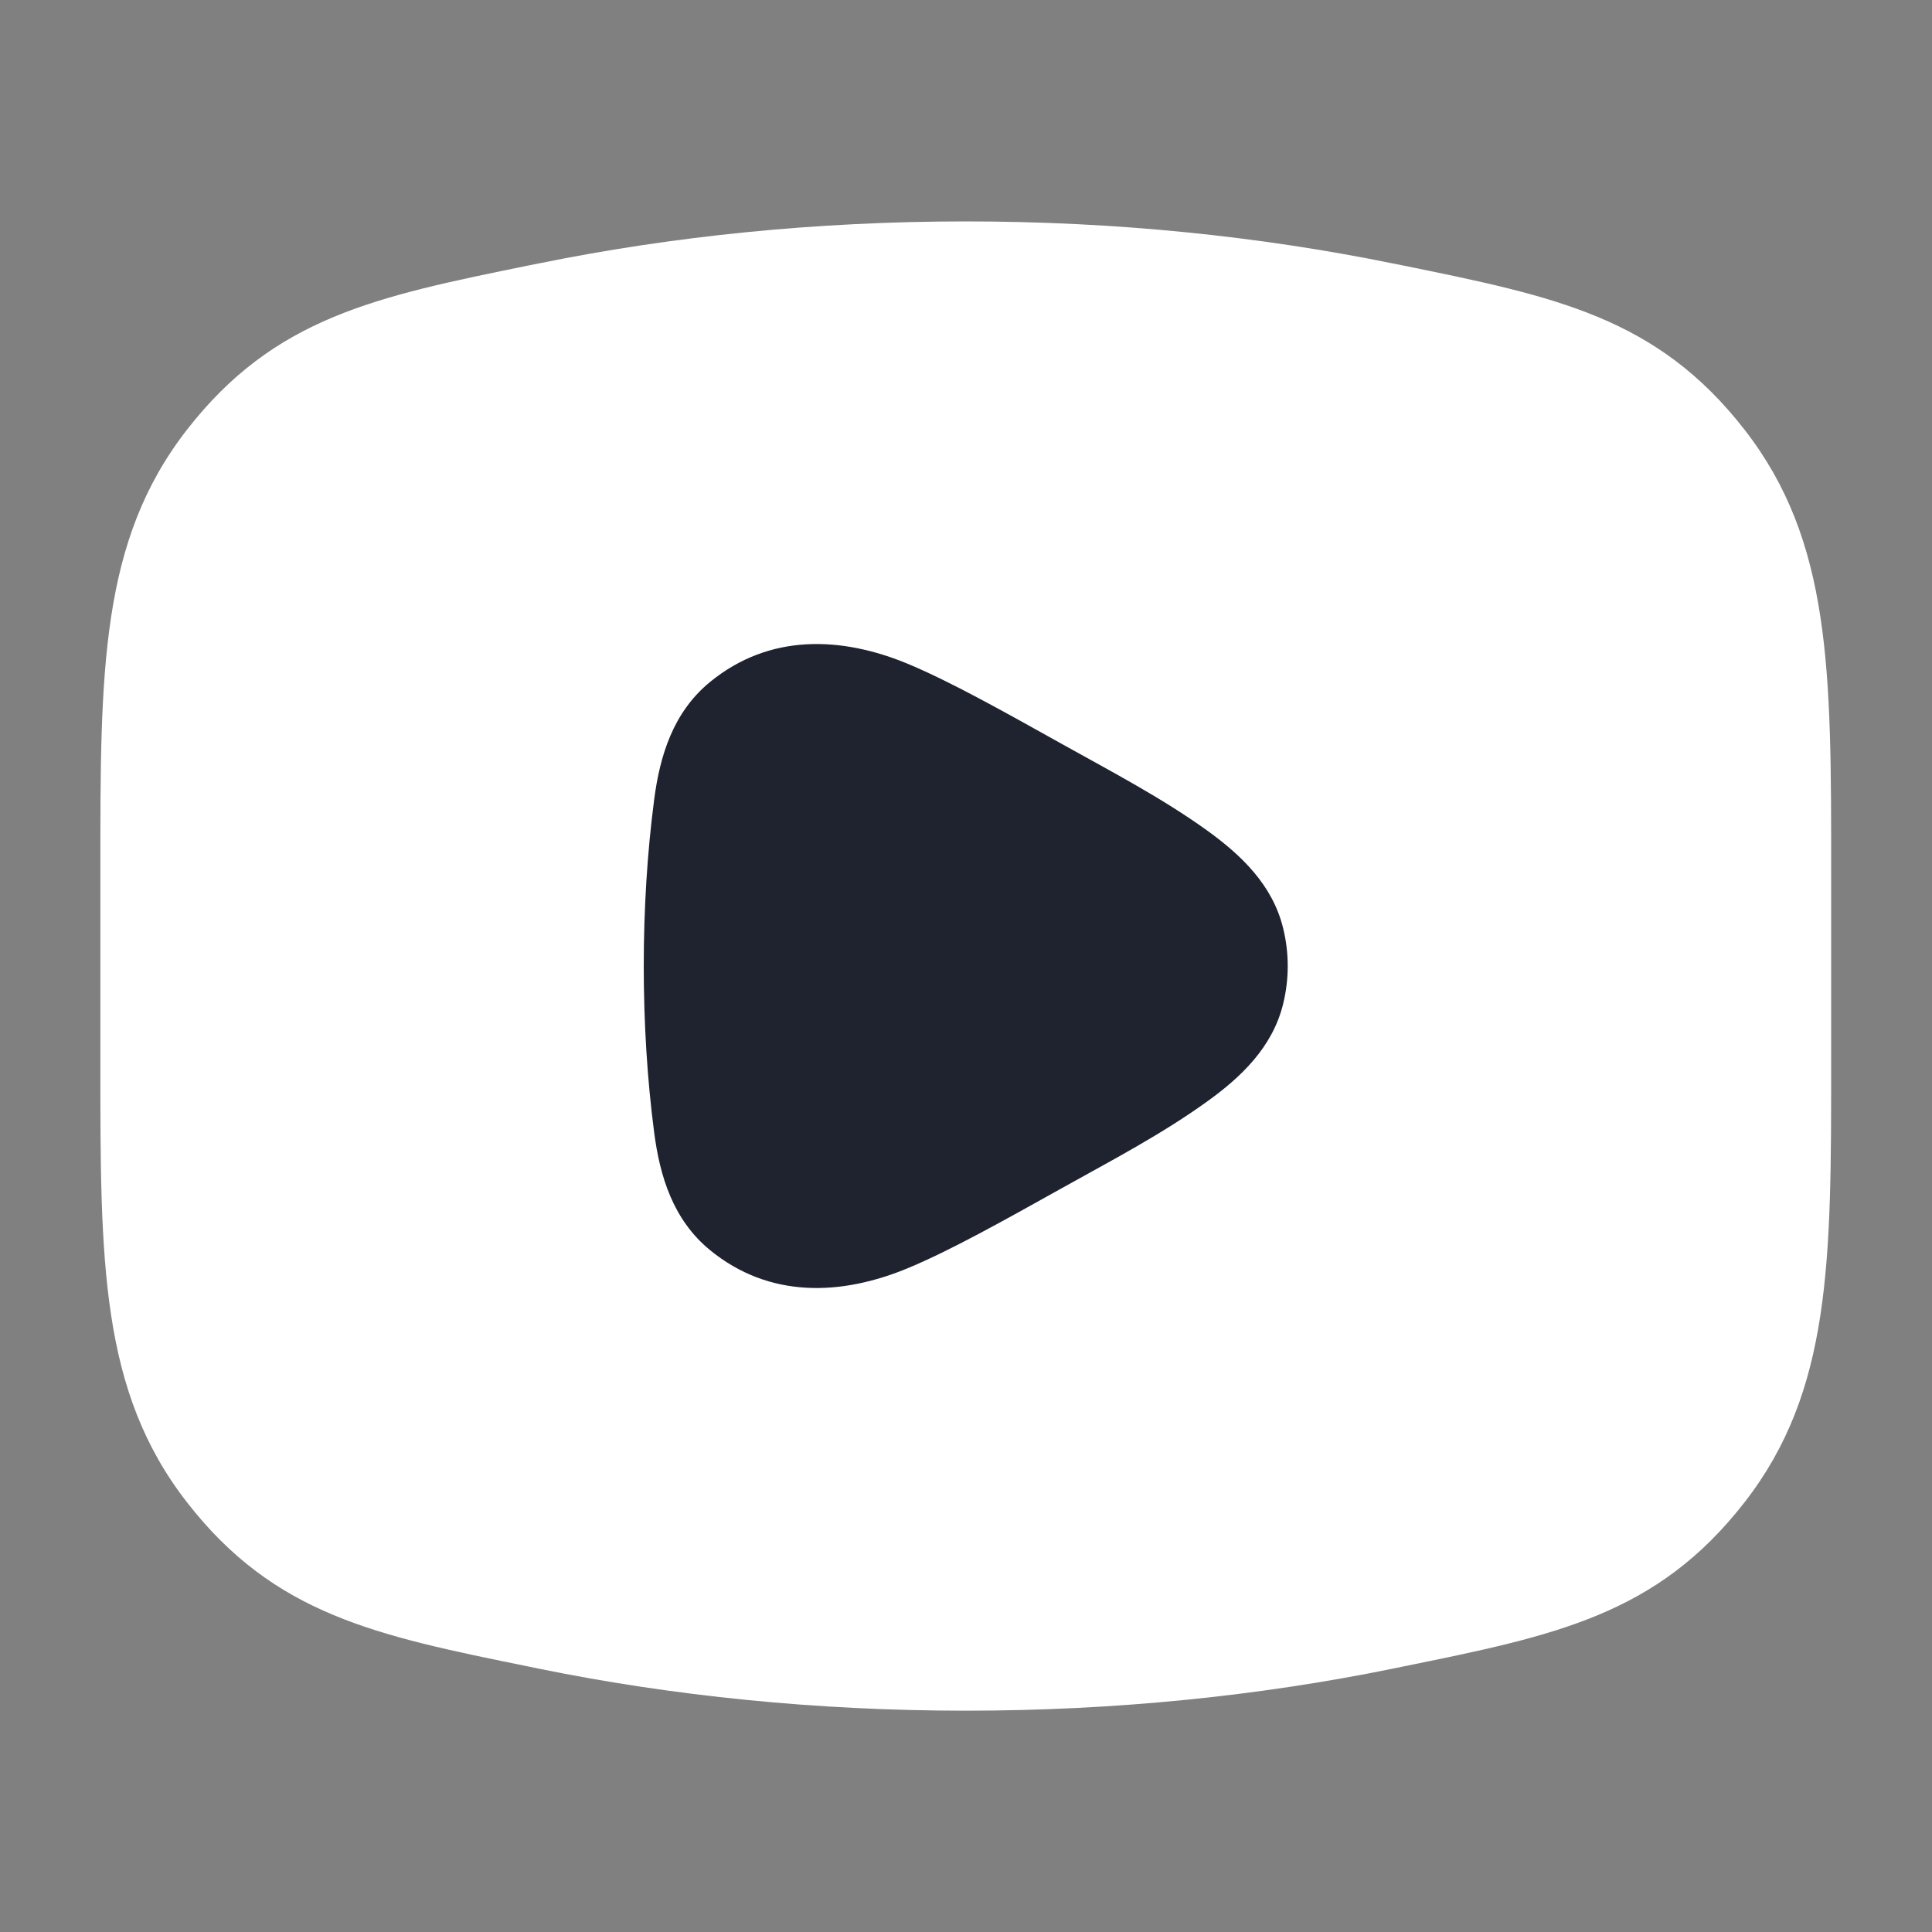
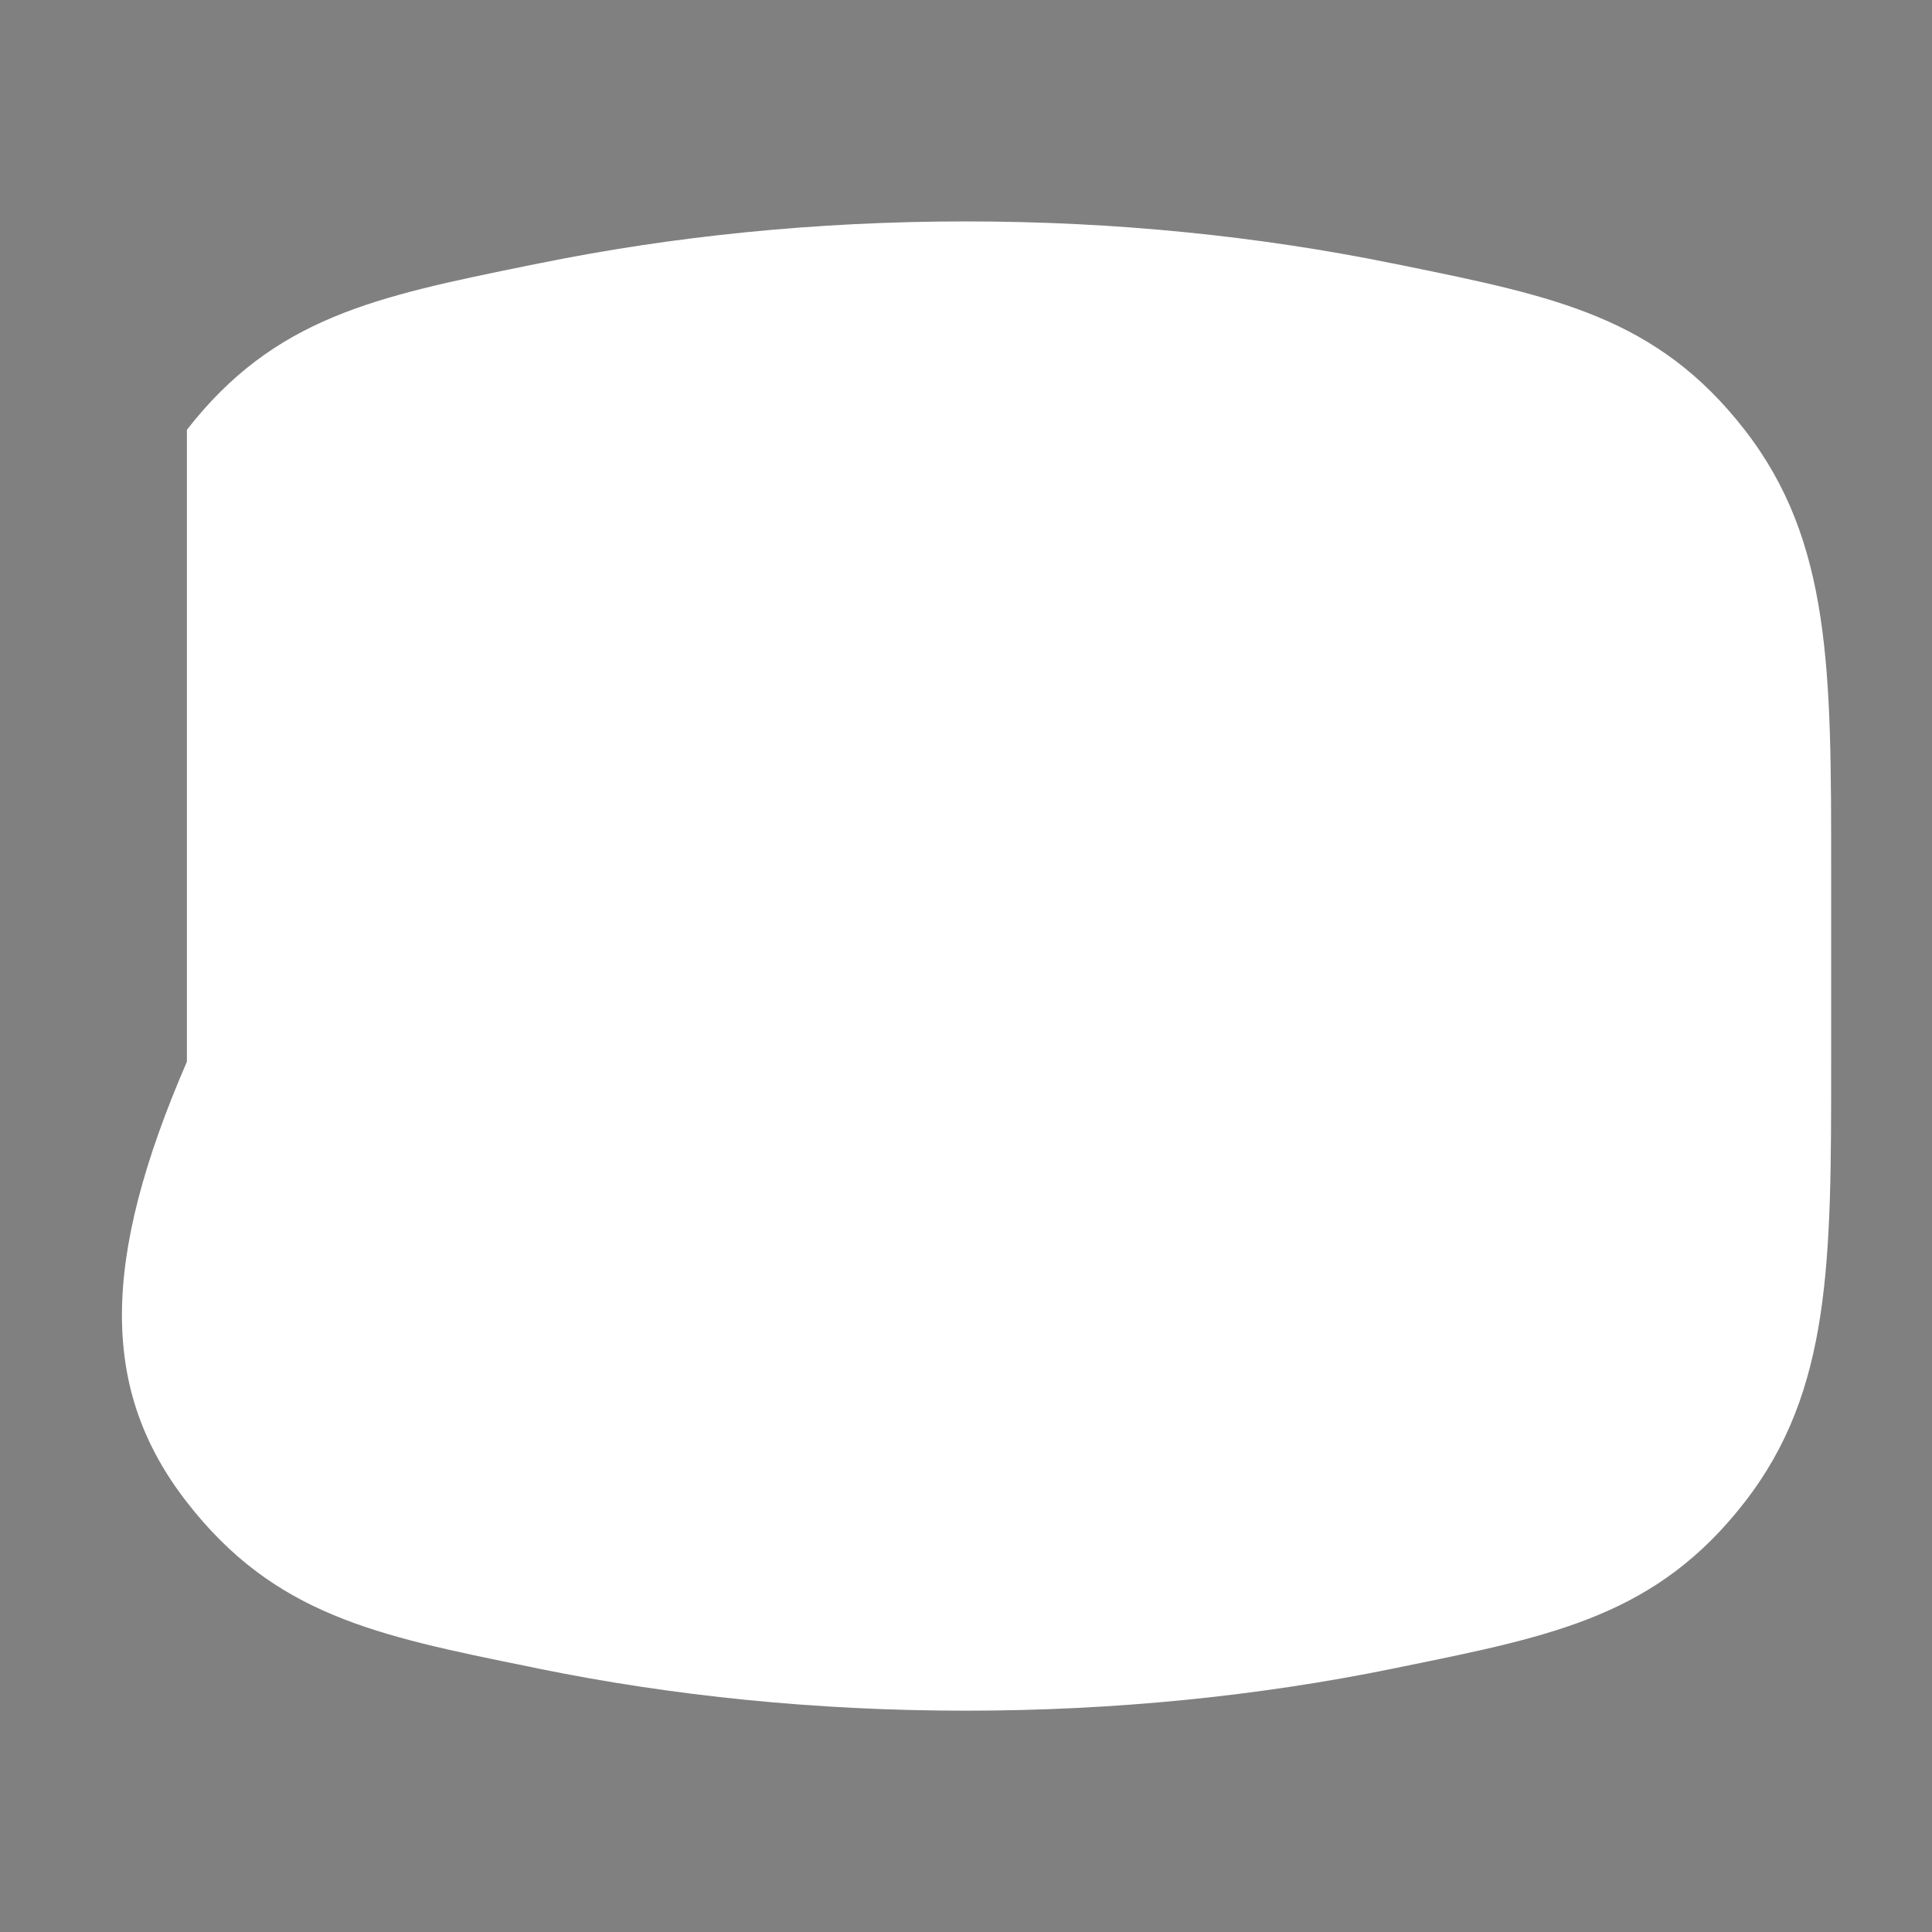
<svg xmlns="http://www.w3.org/2000/svg" width="20" height="20" viewBox="0 0 20 20" fill="none">
  <rect x="0" y="0" width="20" height="20" fill="#808080" stroke="none" />
-   <path d="M9.998 2.292C8.449 2.292 6.961 2.445 5.578 2.727L5.472 2.748C3.893 3.07 2.841 3.284 1.935 4.449C1.038 5.602 1.038 6.94 1.039 9.011V10.99C1.038 13.061 1.038 14.398 1.935 15.551C2.841 16.717 3.893 16.931 5.472 17.252L5.578 17.274C6.961 17.556 8.449 17.709 9.998 17.709C11.546 17.709 13.034 17.556 14.417 17.274L14.523 17.252C16.102 16.931 17.154 16.717 18.06 15.551C18.957 14.398 18.957 13.061 18.956 10.99V9.011C18.957 6.94 18.957 5.602 18.06 4.449C17.154 3.284 16.102 3.07 14.523 2.748L14.417 2.727C13.034 2.445 11.546 2.292 9.998 2.292Z" fill="white" />
-   <path d="M11.008 7.71C10.367 7.352 9.842 7.059 9.41 6.877C8.707 6.582 7.962 6.559 7.35 7.06C6.967 7.374 6.831 7.824 6.772 8.277C6.628 9.372 6.628 10.629 6.772 11.724C6.831 12.177 6.967 12.627 7.35 12.941C7.962 13.442 8.707 13.418 9.41 13.123C9.842 12.942 10.367 12.649 11.008 12.291C11.51 12.011 12.025 11.742 12.493 11.405C12.843 11.154 13.175 10.842 13.284 10.388C13.346 10.133 13.346 9.868 13.284 9.613C13.175 9.158 12.843 8.847 12.493 8.595C12.025 8.259 11.51 7.99 11.008 7.71Z" fill="#1F232F" />
+   <path d="M9.998 2.292C8.449 2.292 6.961 2.445 5.578 2.727L5.472 2.748C3.893 3.07 2.841 3.284 1.935 4.449V10.99C1.038 13.061 1.038 14.398 1.935 15.551C2.841 16.717 3.893 16.931 5.472 17.252L5.578 17.274C6.961 17.556 8.449 17.709 9.998 17.709C11.546 17.709 13.034 17.556 14.417 17.274L14.523 17.252C16.102 16.931 17.154 16.717 18.06 15.551C18.957 14.398 18.957 13.061 18.956 10.99V9.011C18.957 6.94 18.957 5.602 18.06 4.449C17.154 3.284 16.102 3.07 14.523 2.748L14.417 2.727C13.034 2.445 11.546 2.292 9.998 2.292Z" fill="white" />
</svg>